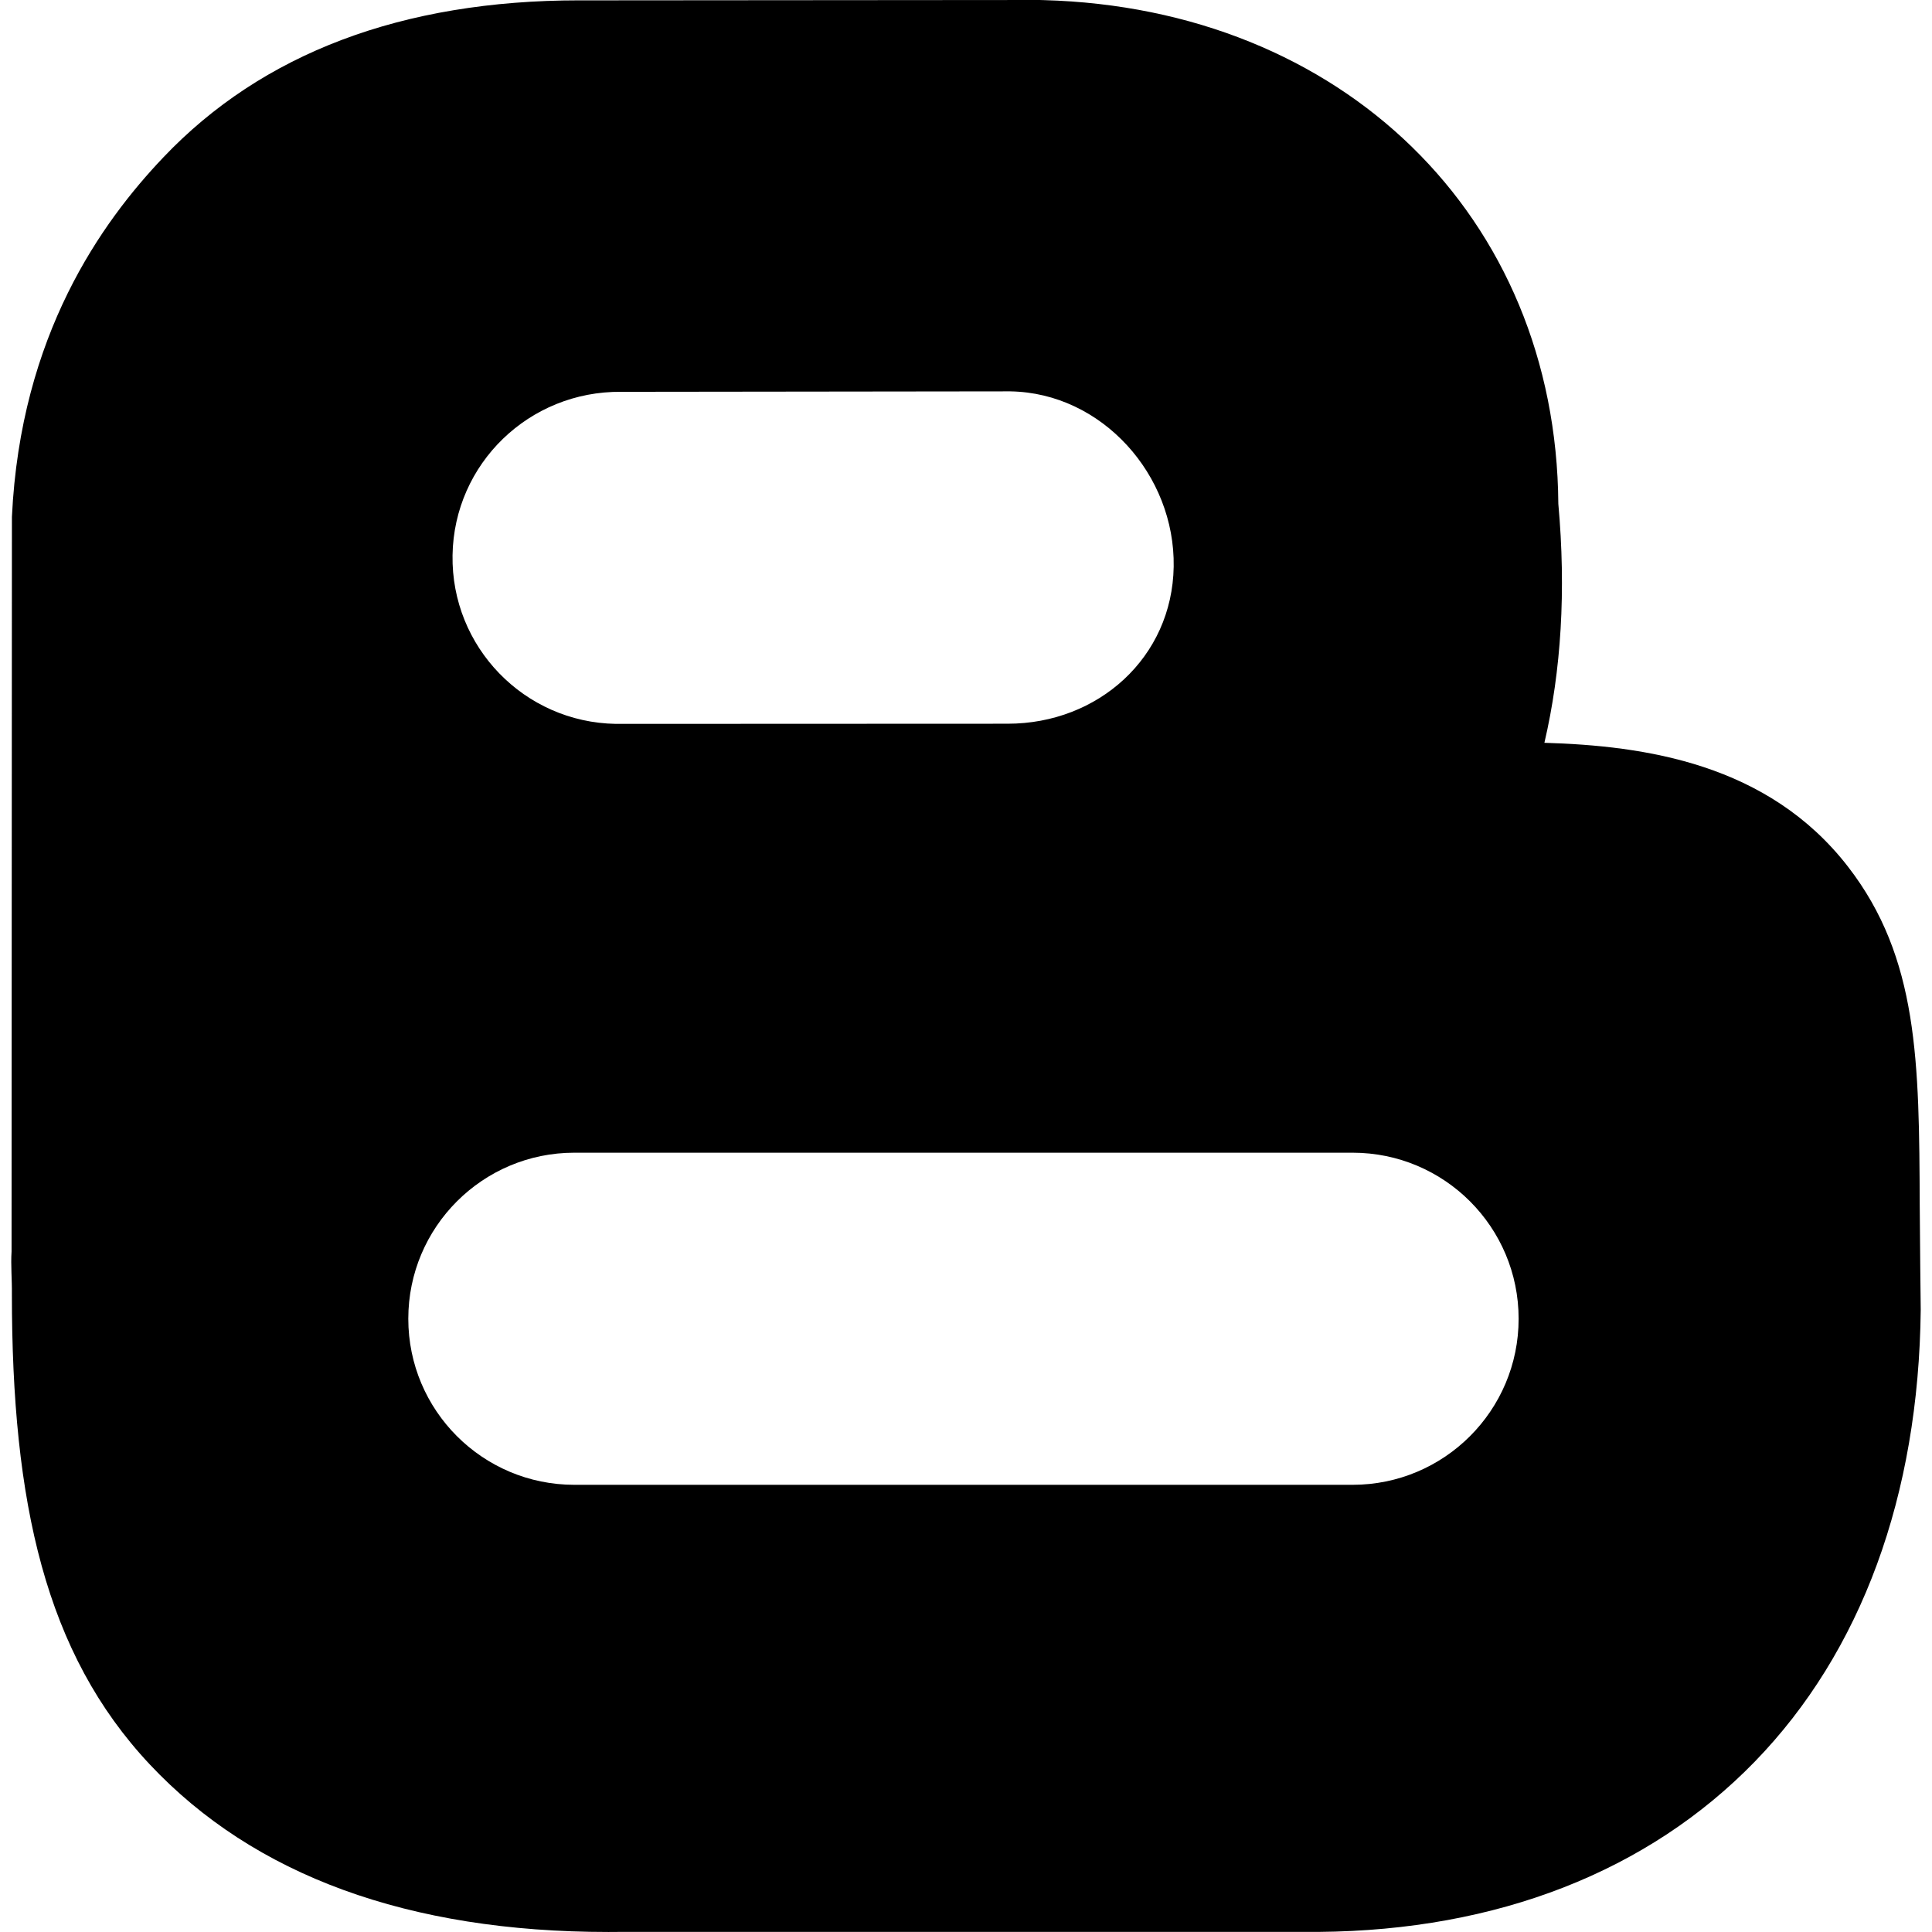
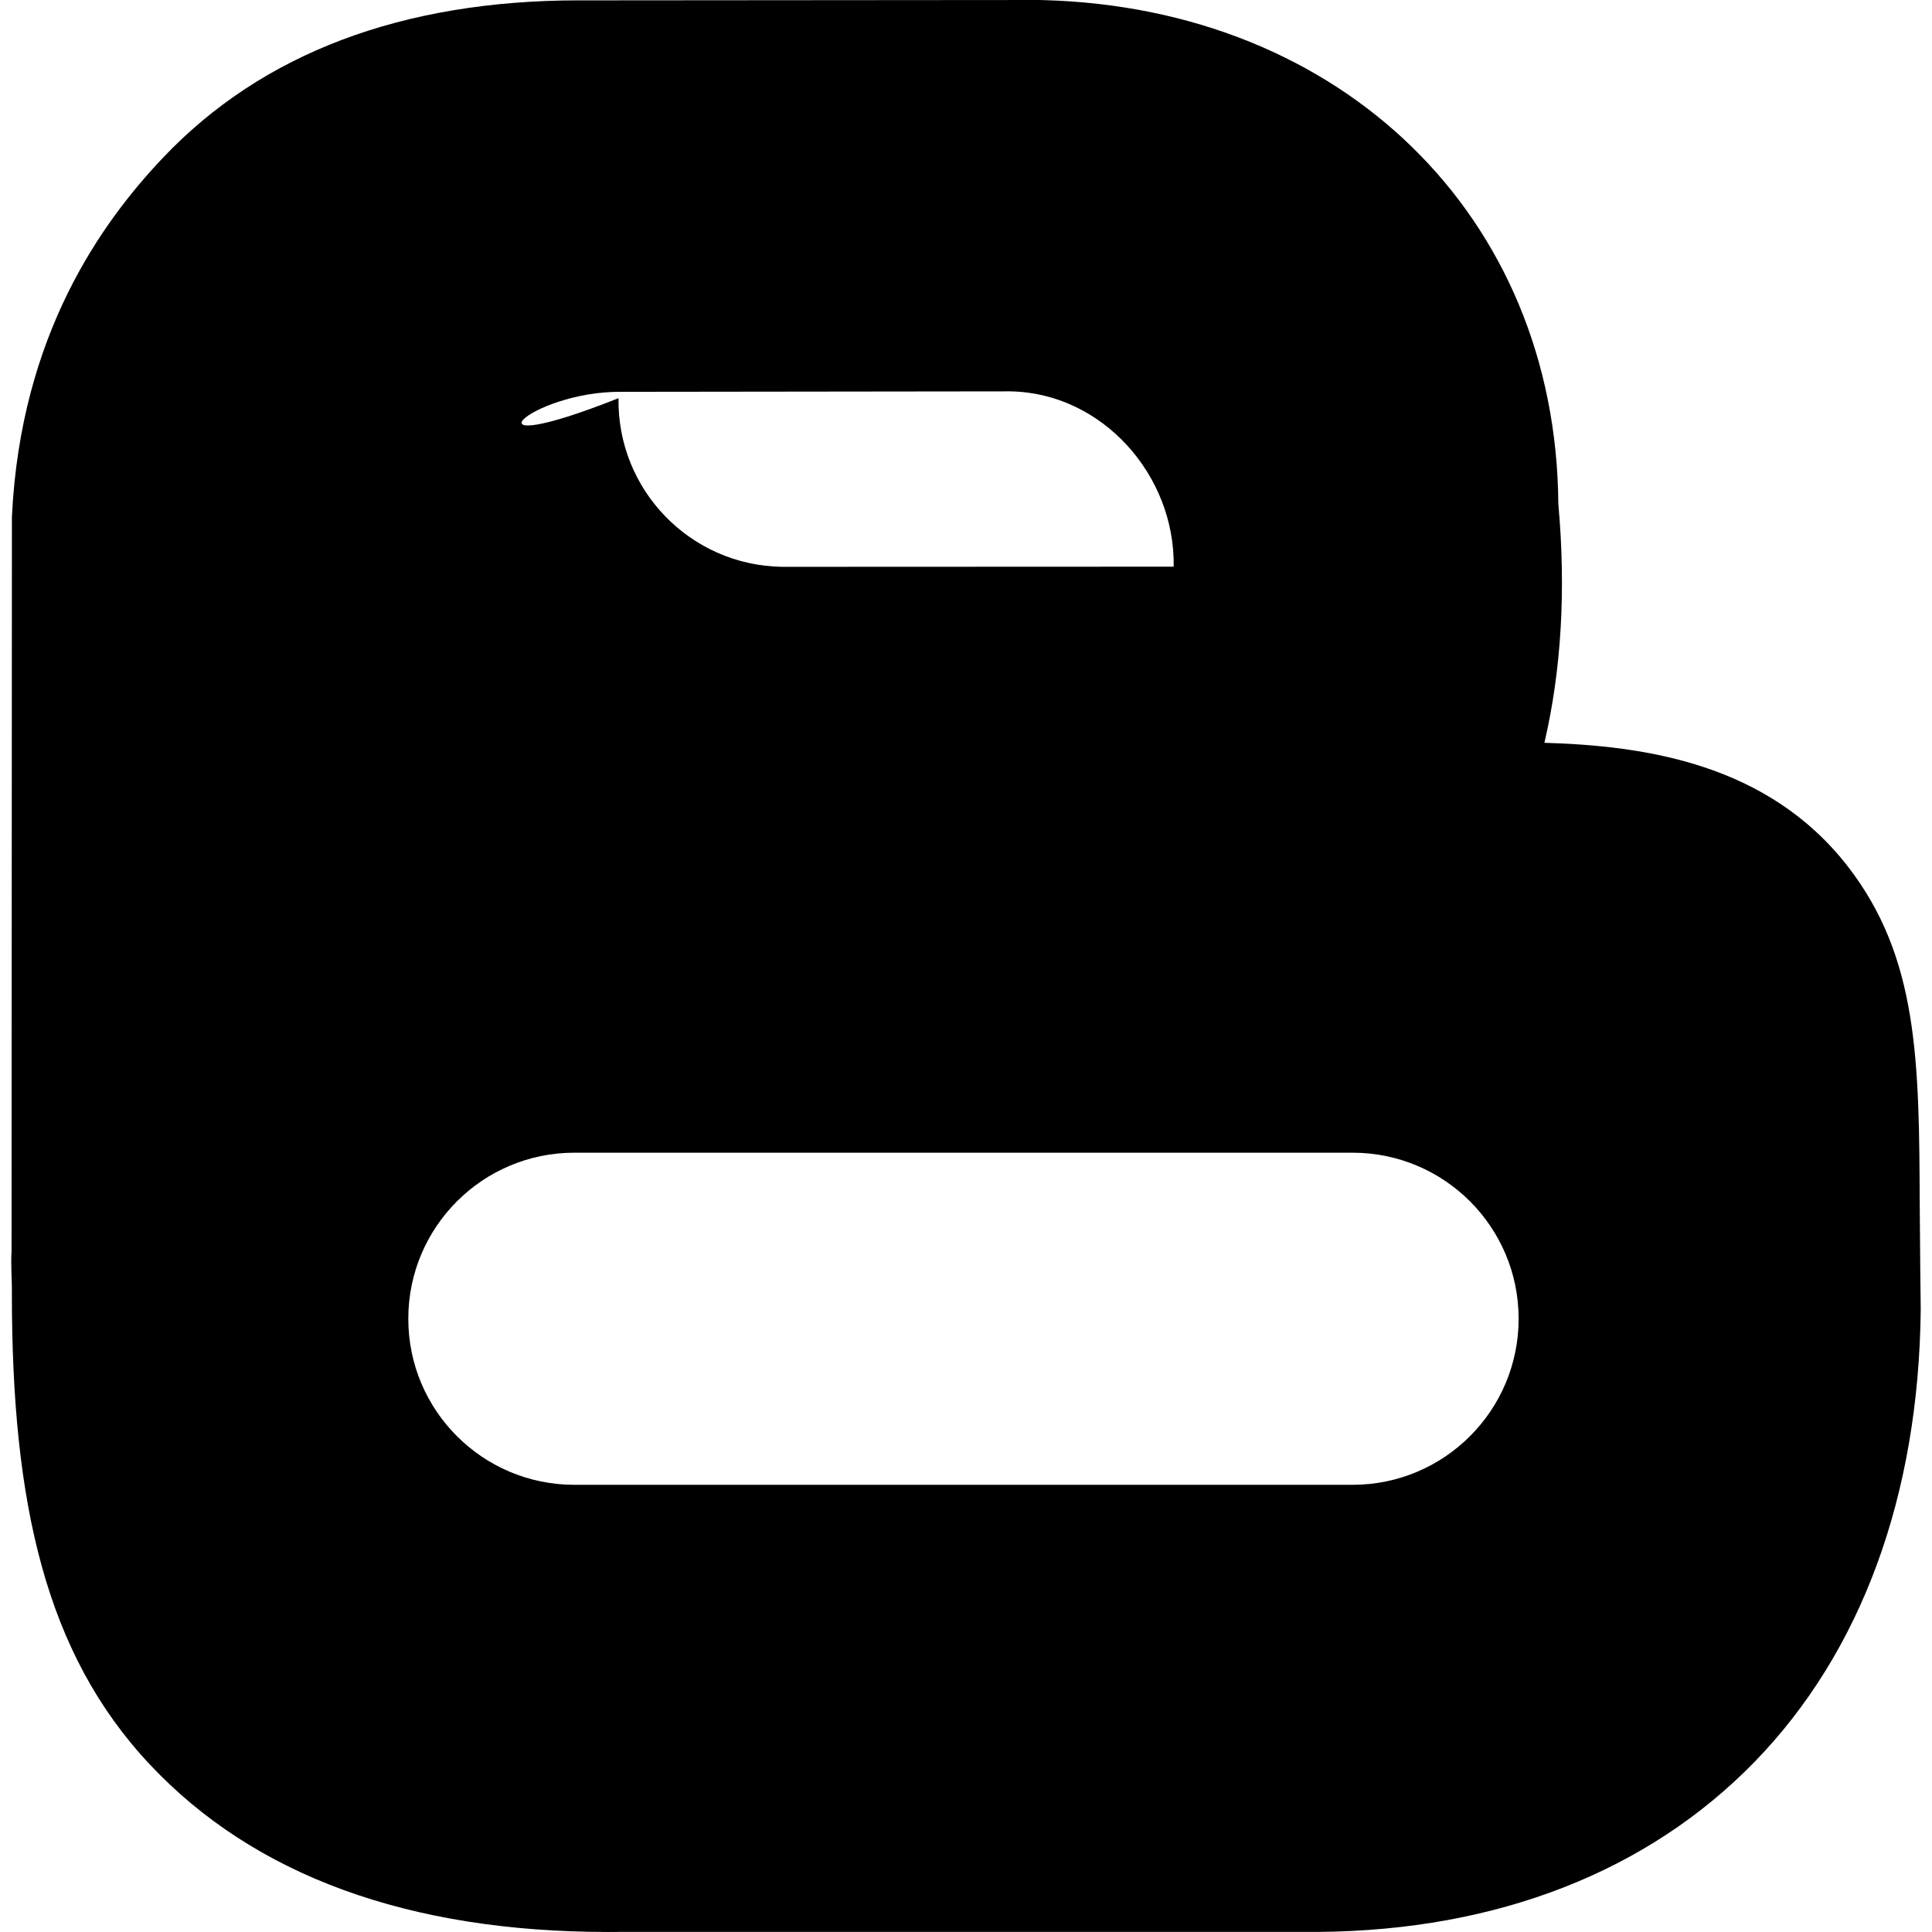
<svg xmlns="http://www.w3.org/2000/svg" fill="#000000" version="1.1" id="Capa_1" width="800px" height="800px" viewBox="0 0 95.938 95.938" xml:space="preserve">
  <g>
-     <path d="M95.329,59.861c-0.031-7.134-0.053-12.289-3.562-16.824c-3.975-5.134-10.106-6.004-15.076-6.152   c0.837-3.587,1.079-7.564,0.692-11.863C77.277,10.705,66.624,0.414,51.839,0.006L51.626,0L29.012,0.018l-0.243-0.001   c-8.795,0-15.747,2.626-20.664,7.804c-3.043,3.203-7.085,8.798-7.513,17.845l-0.018,36.48c-0.044,0.689,0.025,1.385,0.016,2.1   c0,10.379,1.661,17.85,6.848,23.371c5.183,5.521,12.847,8.32,22.776,8.32c0.215,0,0.432-0.001,0.649-0.004H65.41h0.082   c8.858-0.074,16.343-2.998,21.646-8.455c5.293-5.447,8.143-13.208,8.24-22.441C95.377,65.037,95.335,61.32,95.329,59.861z    M30.846,19.457l19.322-0.023c4.554,0.072,8.188,4.151,8.114,8.705c-0.072,4.509-3.749,7.799-8.242,7.799   c-0.044,0-19.455,0.008-19.455,0.008c-4.554-0.073-8.186-3.823-8.113-8.375C22.544,23.017,26.286,19.413,30.846,19.457z    M67.164,73.732H28.521c-4.553,0-8.246-3.691-8.246-8.246c0-4.554,3.693-8.246,8.246-8.246h38.644c4.555,0,8.246,3.692,8.246,8.246   C75.411,70.041,71.719,73.732,67.164,73.732z" />
+     <path d="M95.329,59.861c-0.031-7.134-0.053-12.289-3.562-16.824c-3.975-5.134-10.106-6.004-15.076-6.152   c0.837-3.587,1.079-7.564,0.692-11.863C77.277,10.705,66.624,0.414,51.839,0.006L51.626,0L29.012,0.018l-0.243-0.001   c-8.795,0-15.747,2.626-20.664,7.804c-3.043,3.203-7.085,8.798-7.513,17.845l-0.018,36.48c-0.044,0.689,0.025,1.385,0.016,2.1   c0,10.379,1.661,17.85,6.848,23.371c5.183,5.521,12.847,8.32,22.776,8.32c0.215,0,0.432-0.001,0.649-0.004H65.41h0.082   c8.858-0.074,16.343-2.998,21.646-8.455c5.293-5.447,8.143-13.208,8.24-22.441C95.377,65.037,95.335,61.32,95.329,59.861z    M30.846,19.457l19.322-0.023c4.554,0.072,8.188,4.151,8.114,8.705c-0.044,0-19.455,0.008-19.455,0.008c-4.554-0.073-8.186-3.823-8.113-8.375C22.544,23.017,26.286,19.413,30.846,19.457z    M67.164,73.732H28.521c-4.553,0-8.246-3.691-8.246-8.246c0-4.554,3.693-8.246,8.246-8.246h38.644c4.555,0,8.246,3.692,8.246,8.246   C75.411,70.041,71.719,73.732,67.164,73.732z" />
  </g>
</svg>